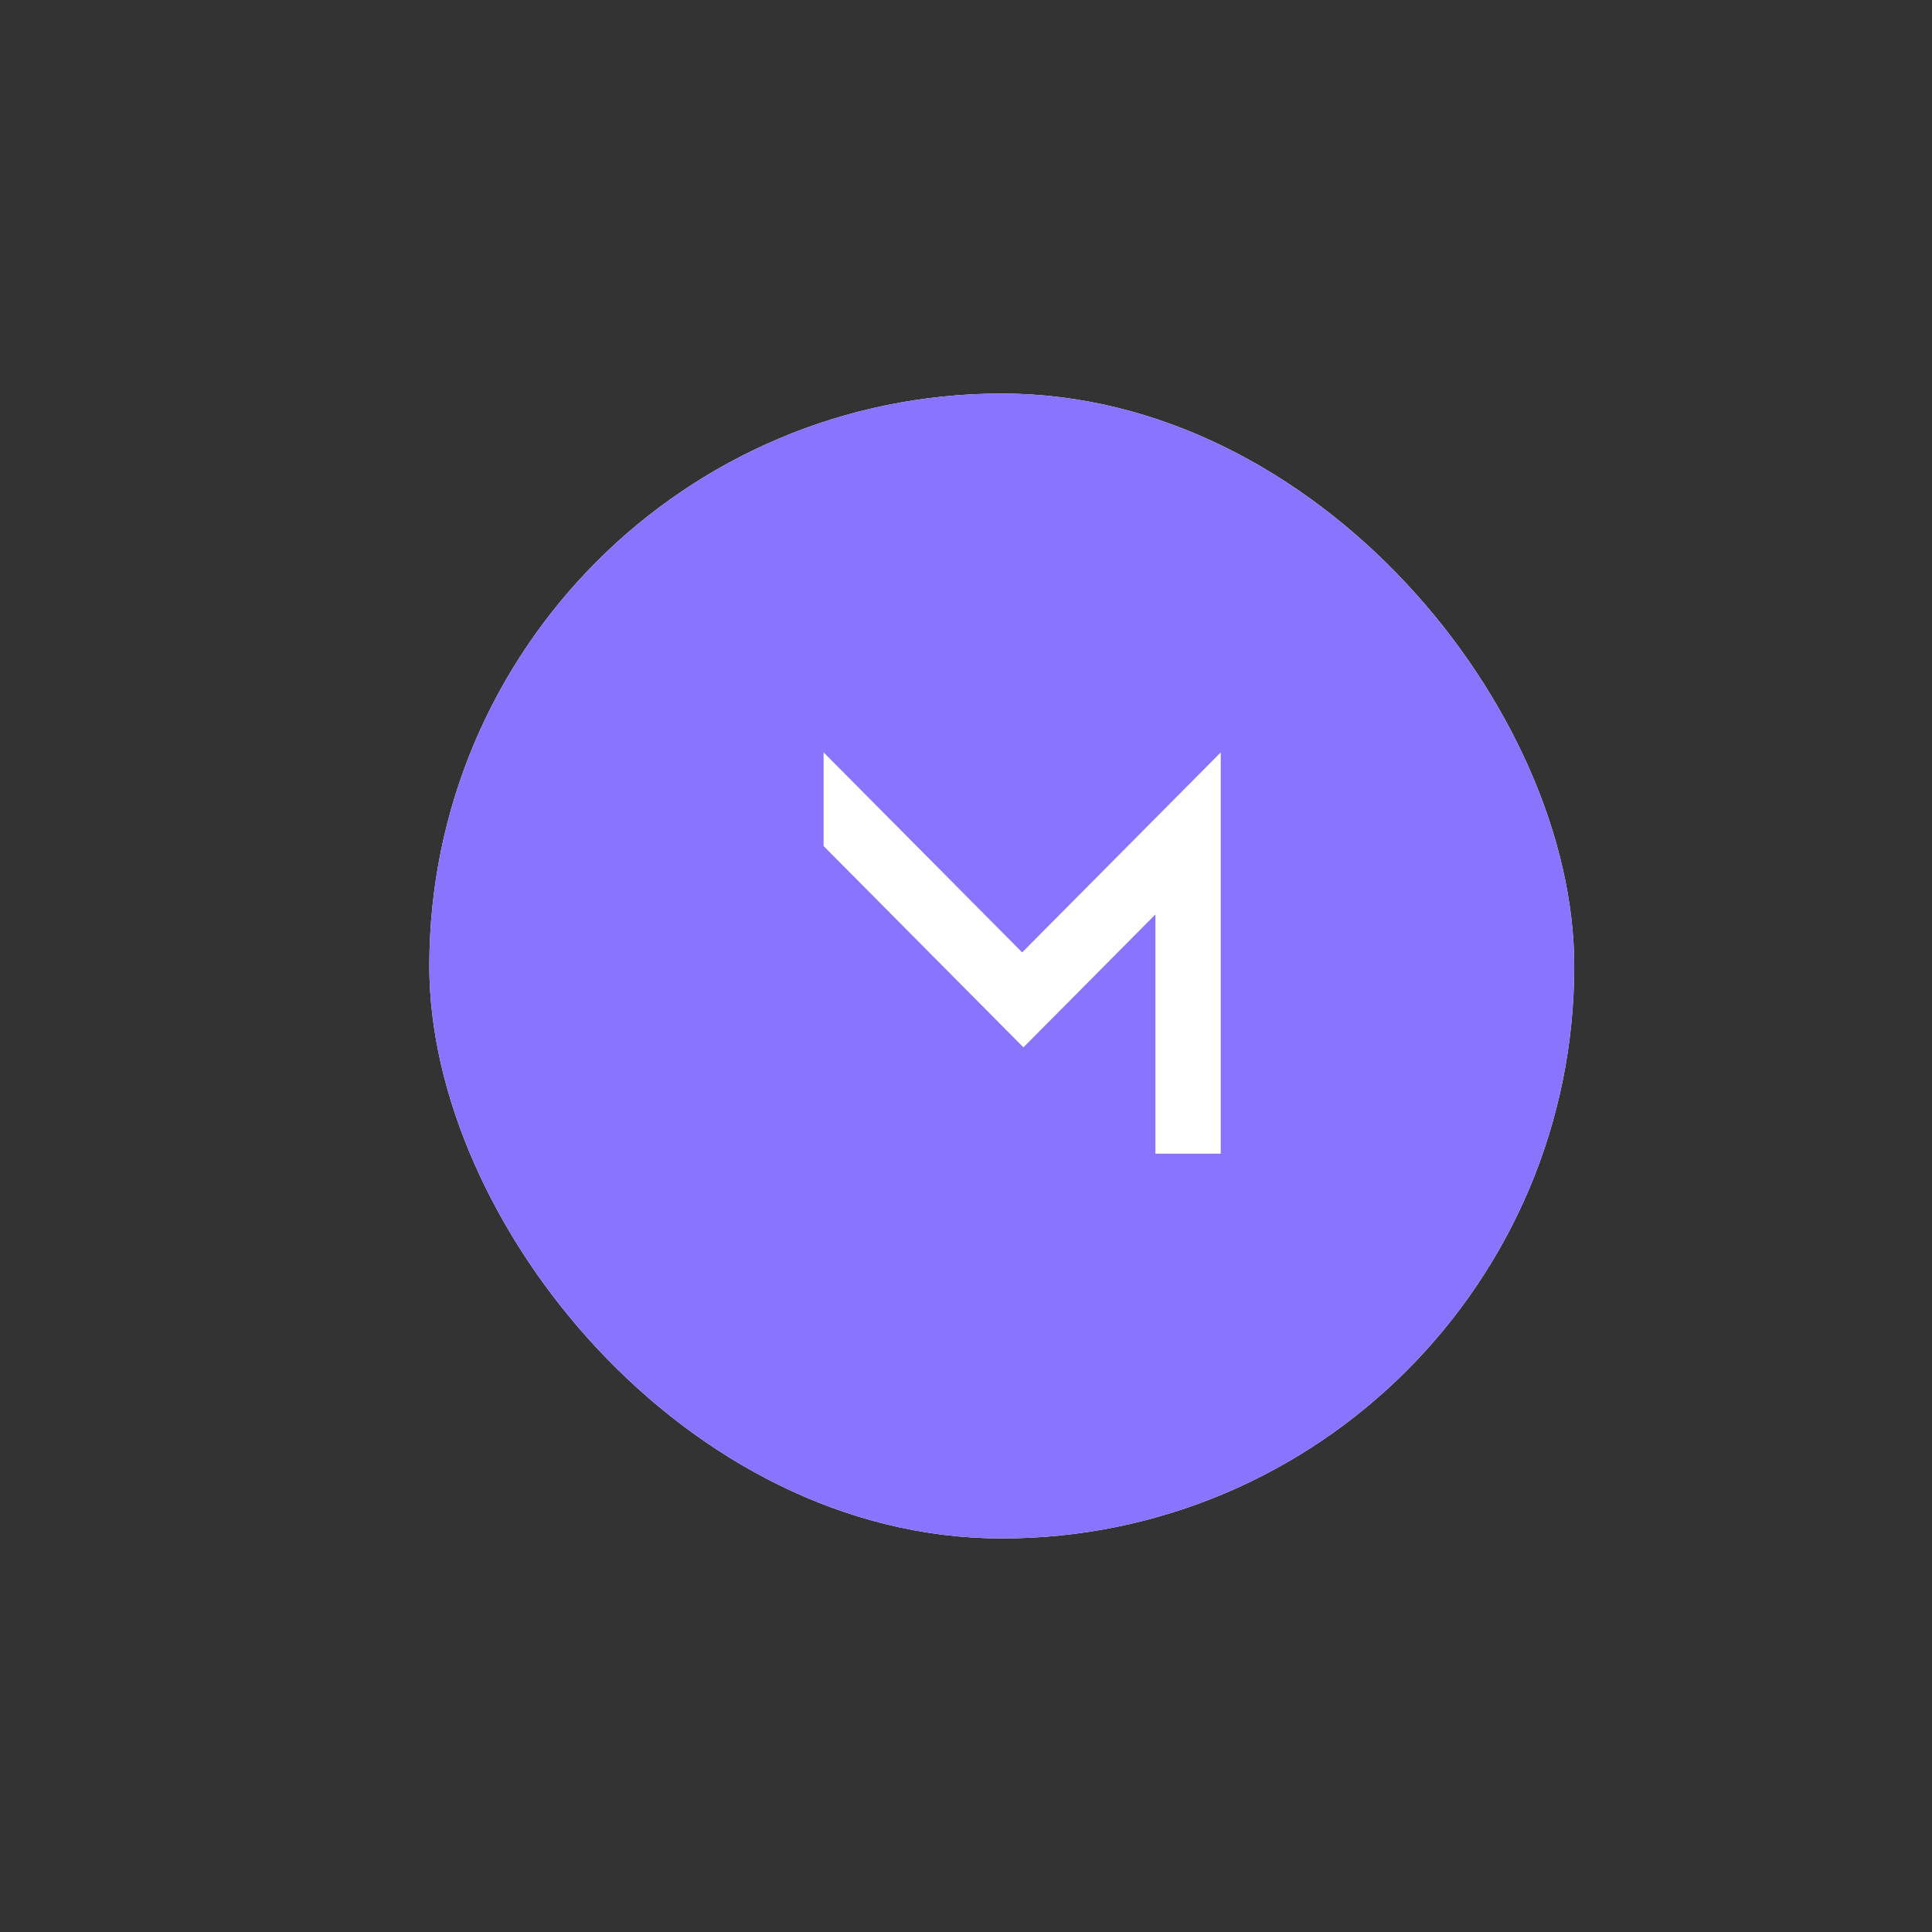
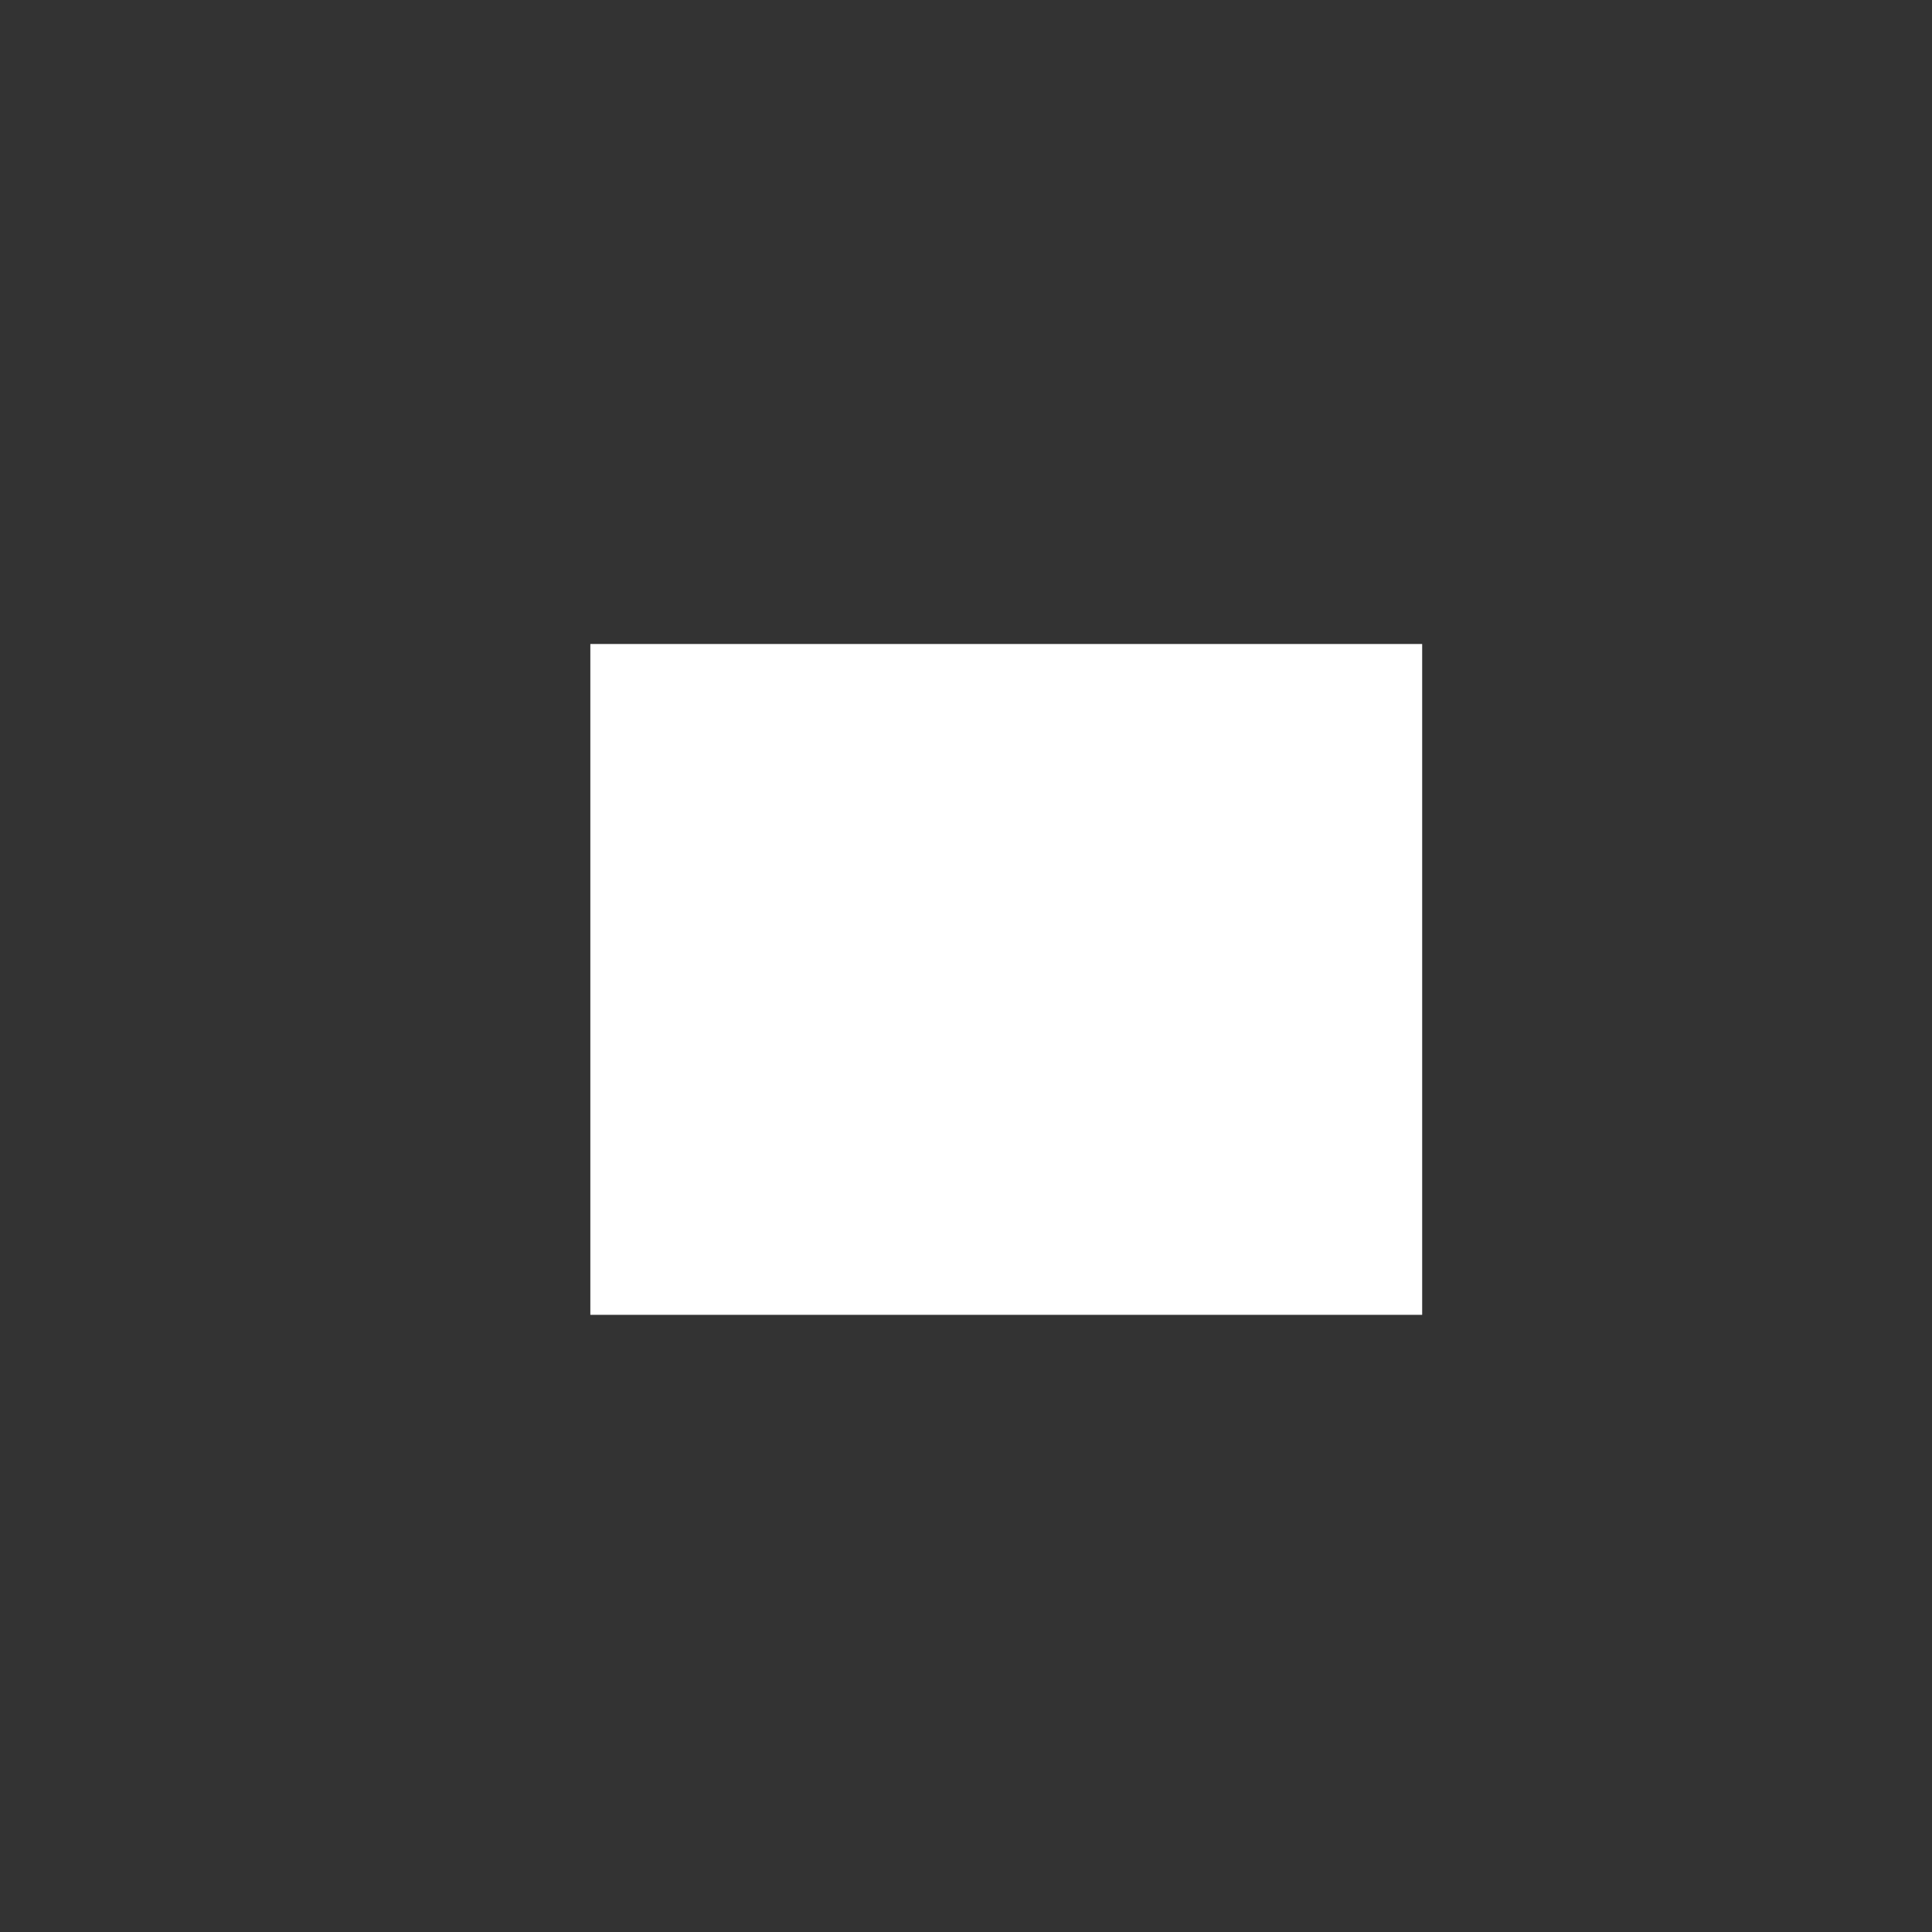
<svg xmlns="http://www.w3.org/2000/svg" width="54" height="54" viewBox="0 0 54 54" fill="none">
  <rect x="0" y="0" width="54" height="54" fill="#333333" stroke="none" />
  <rect x="16.5" y="18" width="23.25" height="18.75" fill="white" />
  <g clip-path="url(#clip0_10154_63093)">
    <rect x="12" y="11" width="32" height="32" rx="16" fill="white" />
    <g clip-path="url(#clip1_10154_63093)">
-       <path fill-rule="evenodd" clip-rule="evenodd" d="M-40 28V74L28.518 73.982L97.035 73.965L97.053 27.982L97.07 -18H28.535H-40V28ZM-39.965 28.035C-39.965 53.335 -39.957 63.675 -39.947 51.012C-39.938 38.349 -39.938 17.649 -39.947 5.012C-39.957 -7.625 -39.965 2.735 -39.965 28.035ZM23.02 22.338V23.647L25.812 26.46L28.605 29.274L30.449 27.417L32.294 25.559V28.903V32.246H33.207H34.12V26.638V21.03L31.345 23.825L28.57 26.619L25.795 23.825L23.02 21.03V22.338Z" fill="#8974FF" />
-     </g>
+       </g>
  </g>
  <defs>
    <clipPath id="clip0_10154_63093">
-       <rect x="12" y="11" width="32" height="32" rx="16" fill="white" />
-     </clipPath>
+       </clipPath>
    <clipPath id="clip1_10154_63093">
-       <rect width="137" height="92" fill="white" transform="translate(-40 -18)" />
-     </clipPath>
+       </clipPath>
  </defs>
</svg>